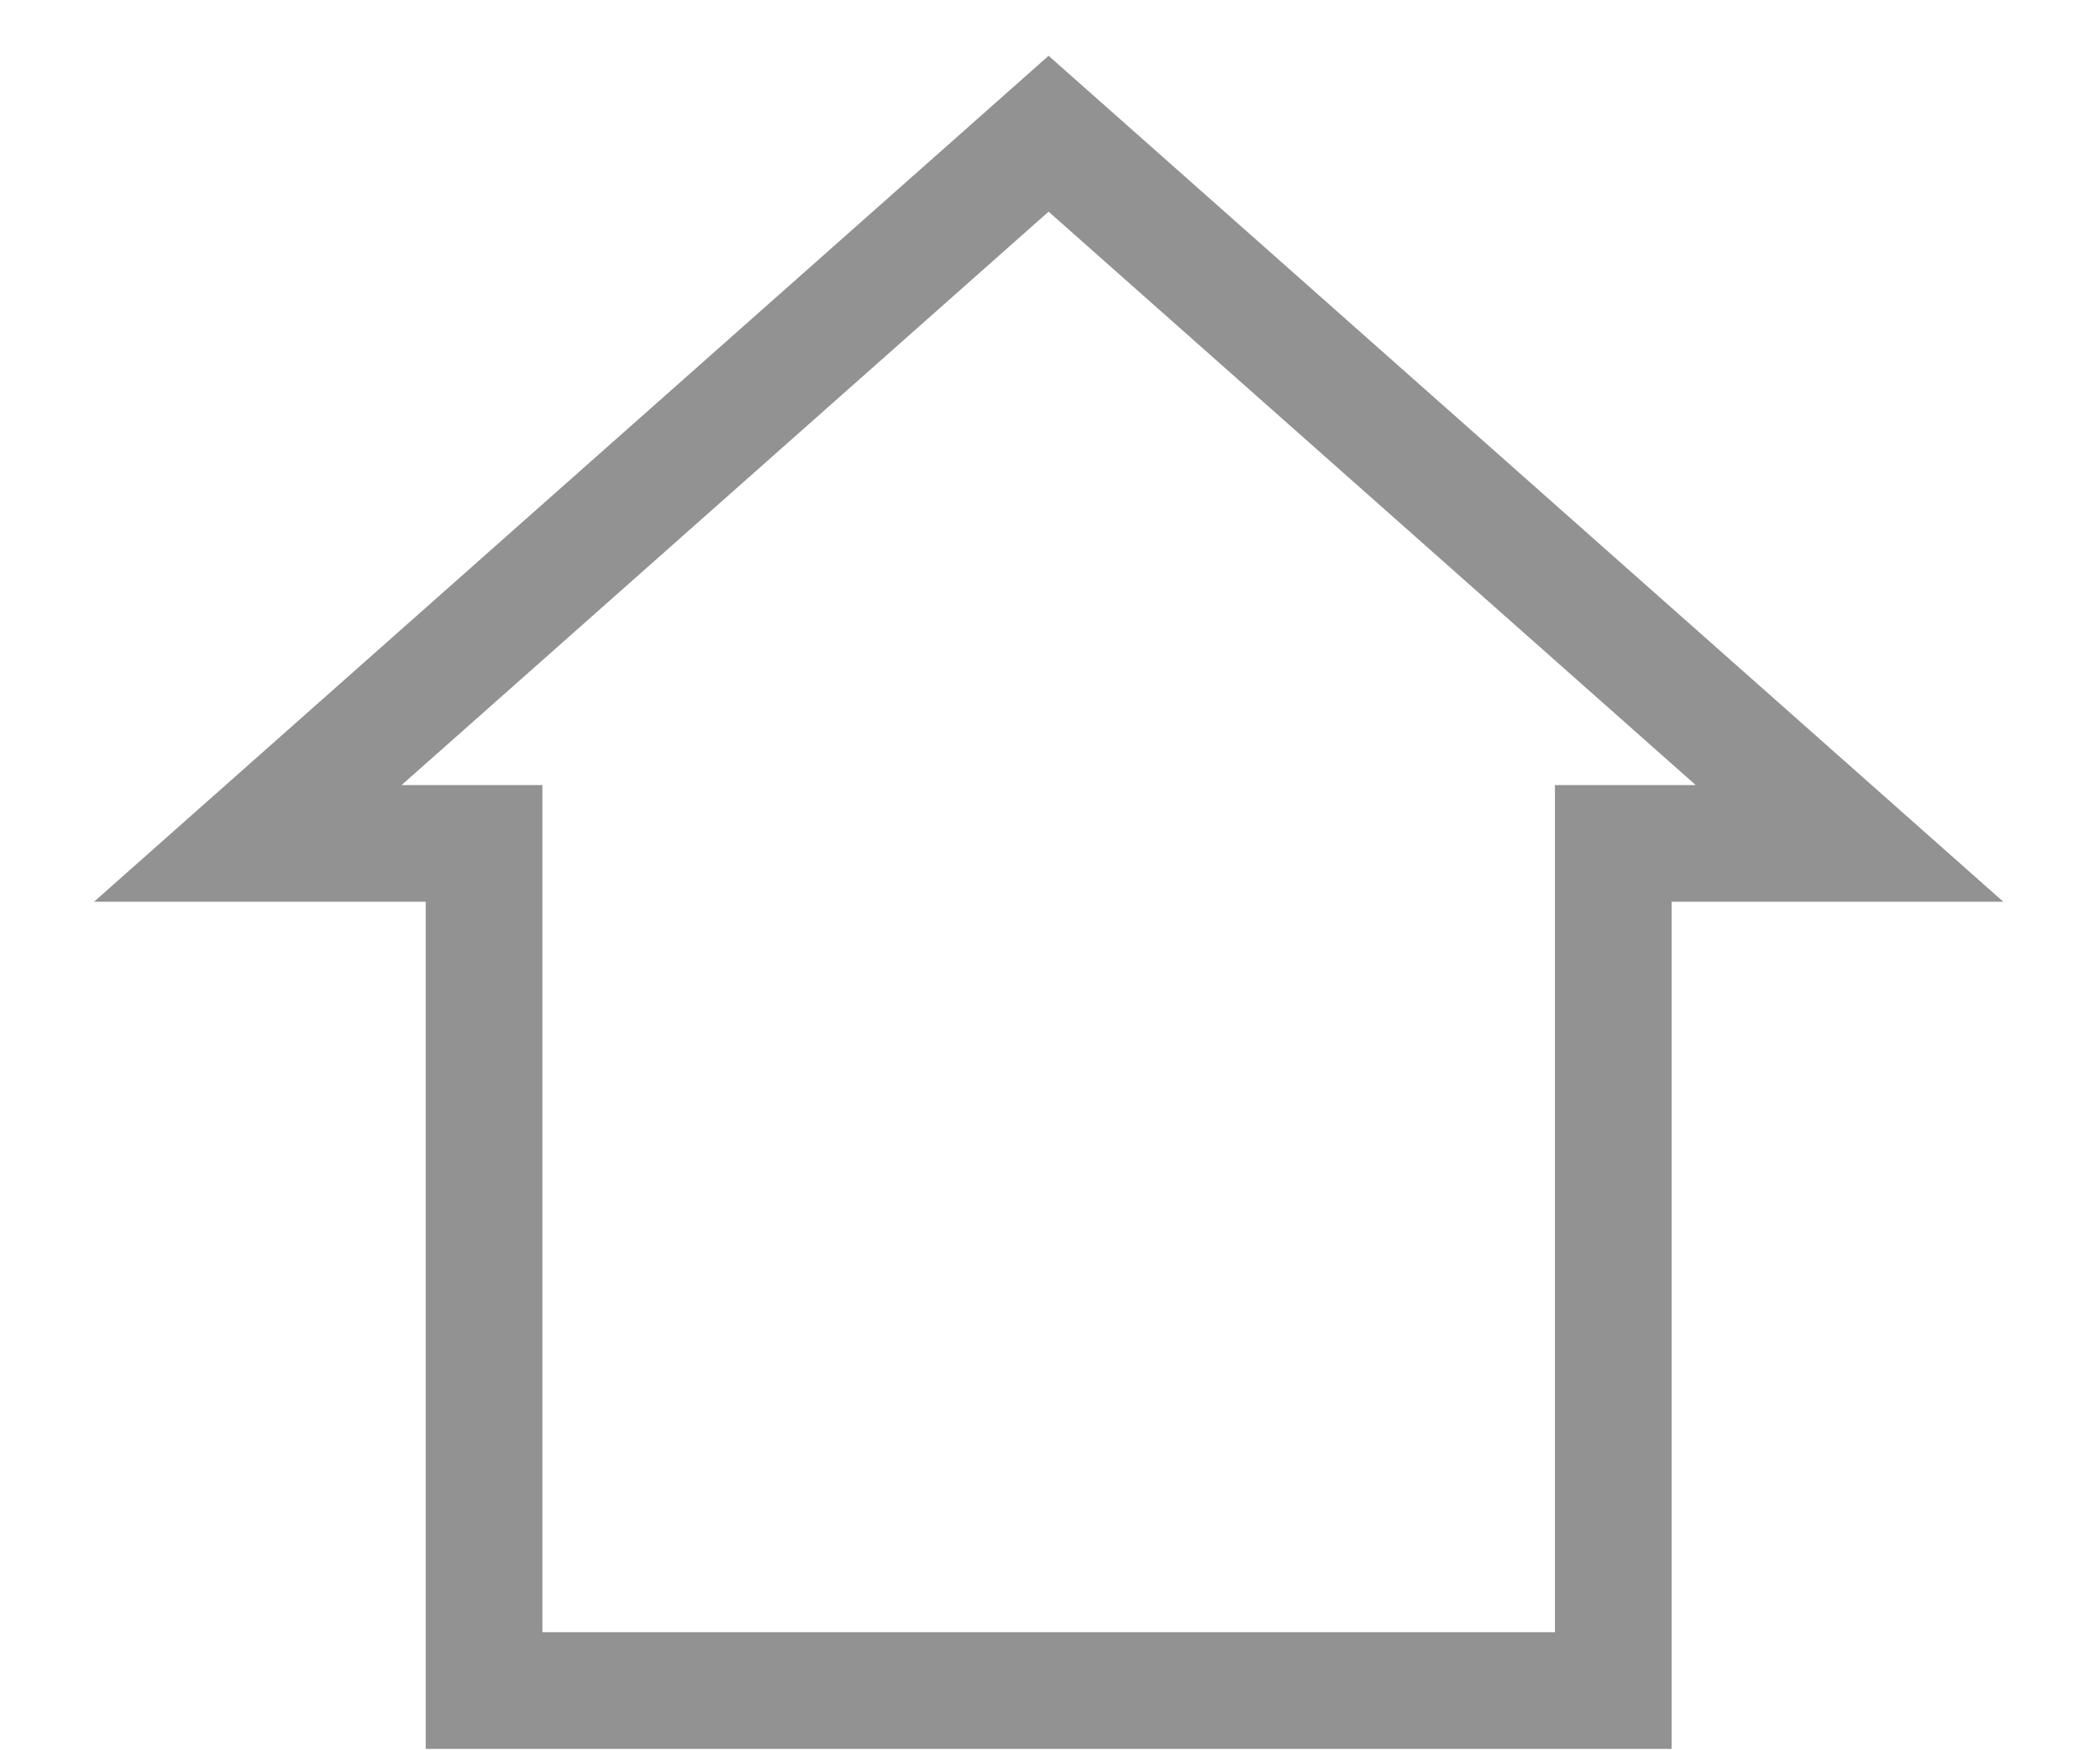
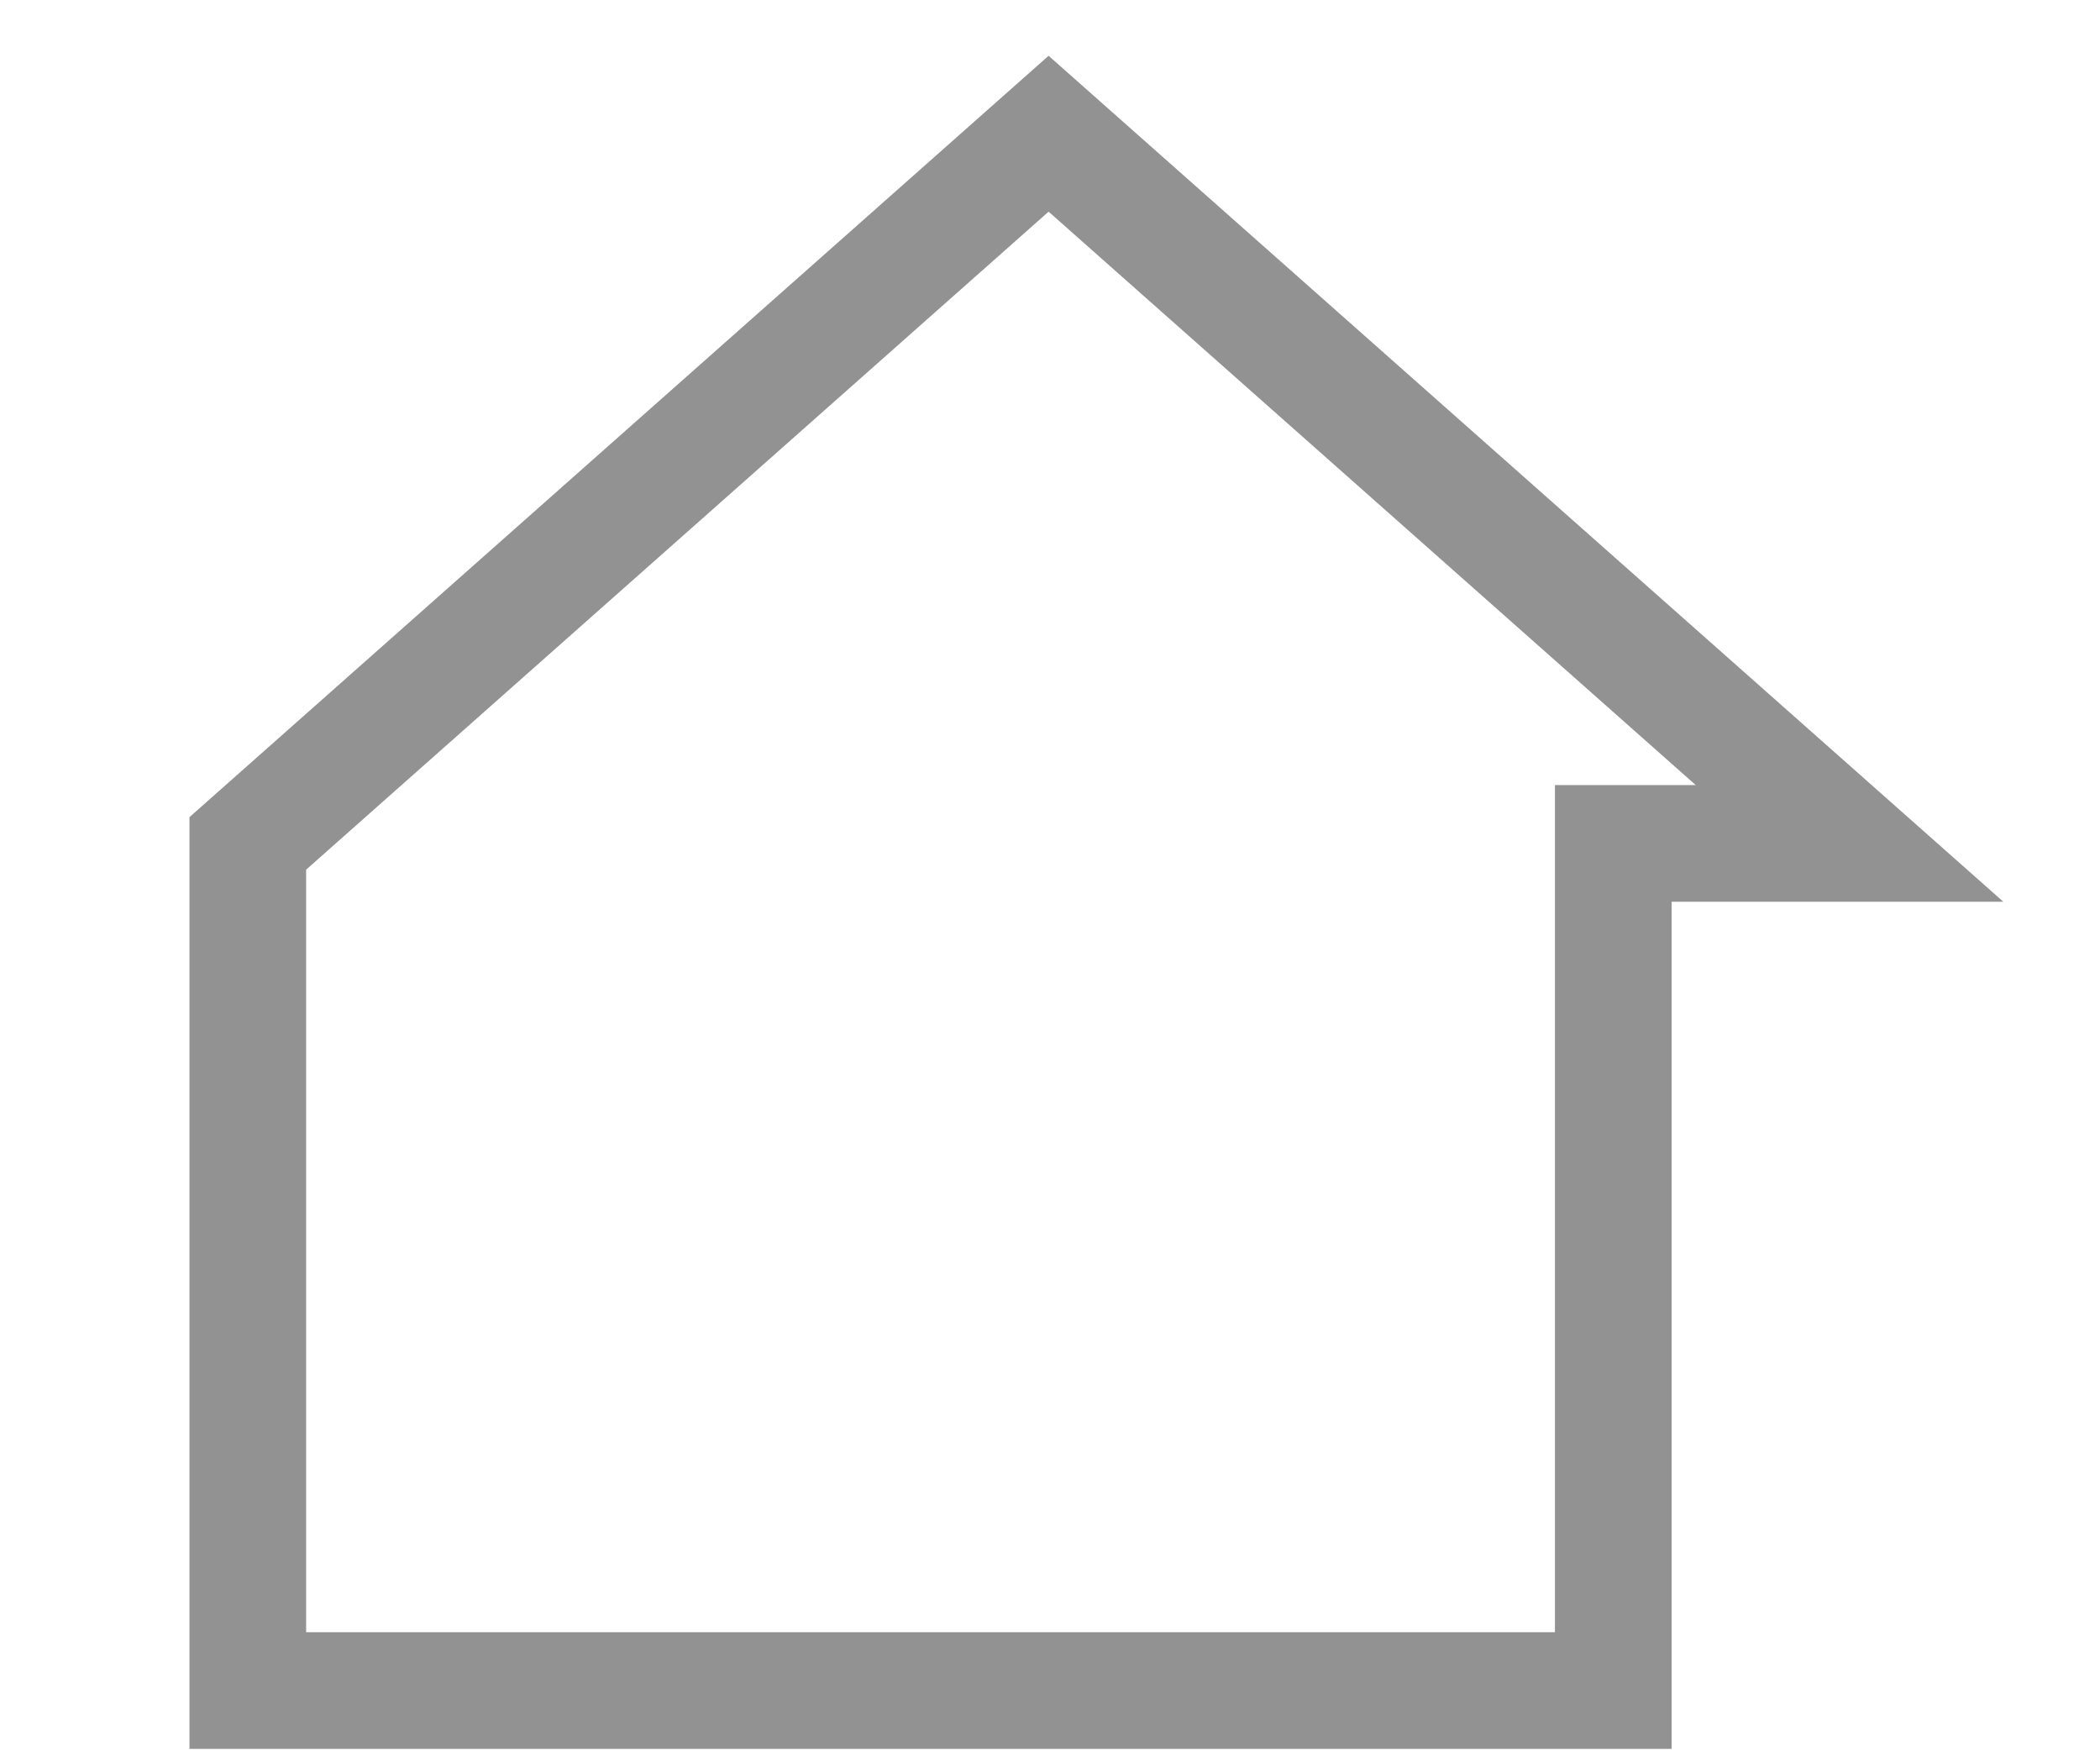
<svg xmlns="http://www.w3.org/2000/svg" width="18" height="15" viewBox="0 0 18 15" fill="none">
-   <path fill-rule="evenodd" clip-rule="evenodd" d="M15.853 7.228L8.988 1.146L2.124 7.228H4.149V14.488H13.828V7.228H15.853Z" stroke="#929292" />
+   <path fill-rule="evenodd" clip-rule="evenodd" d="M15.853 7.228L8.988 1.146L2.124 7.228V14.488H13.828V7.228H15.853Z" stroke="#929292" />
</svg>